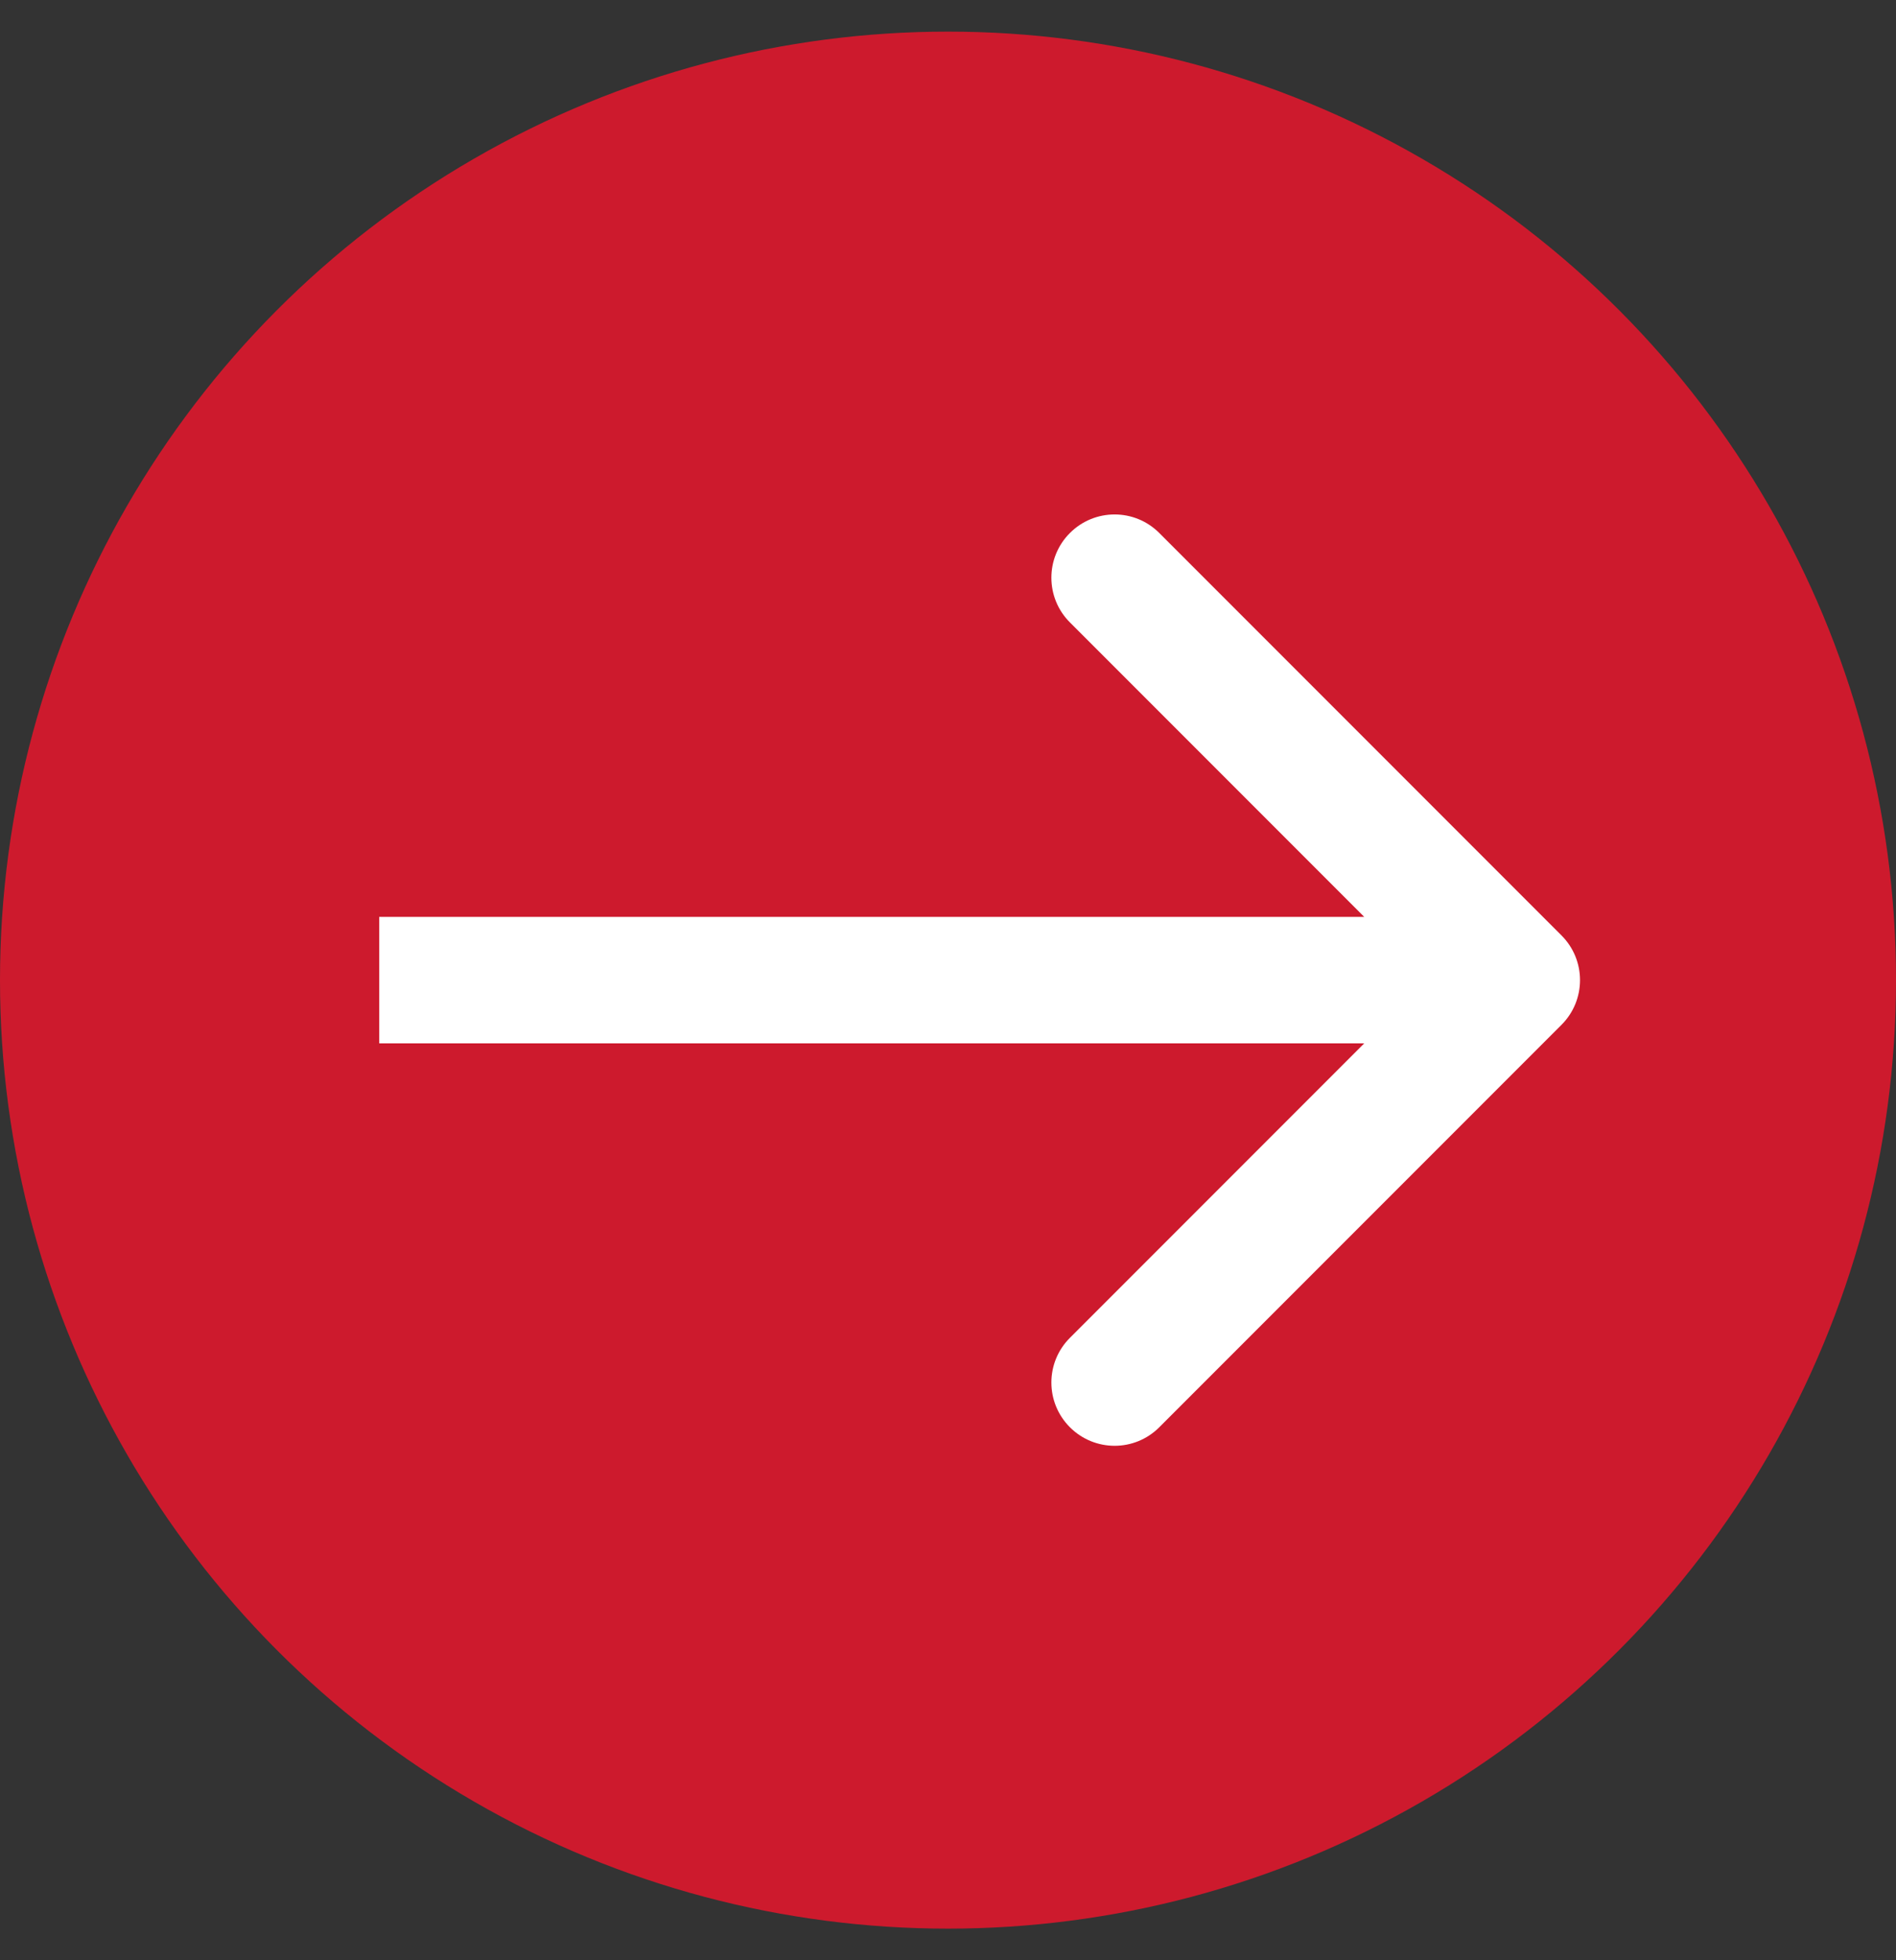
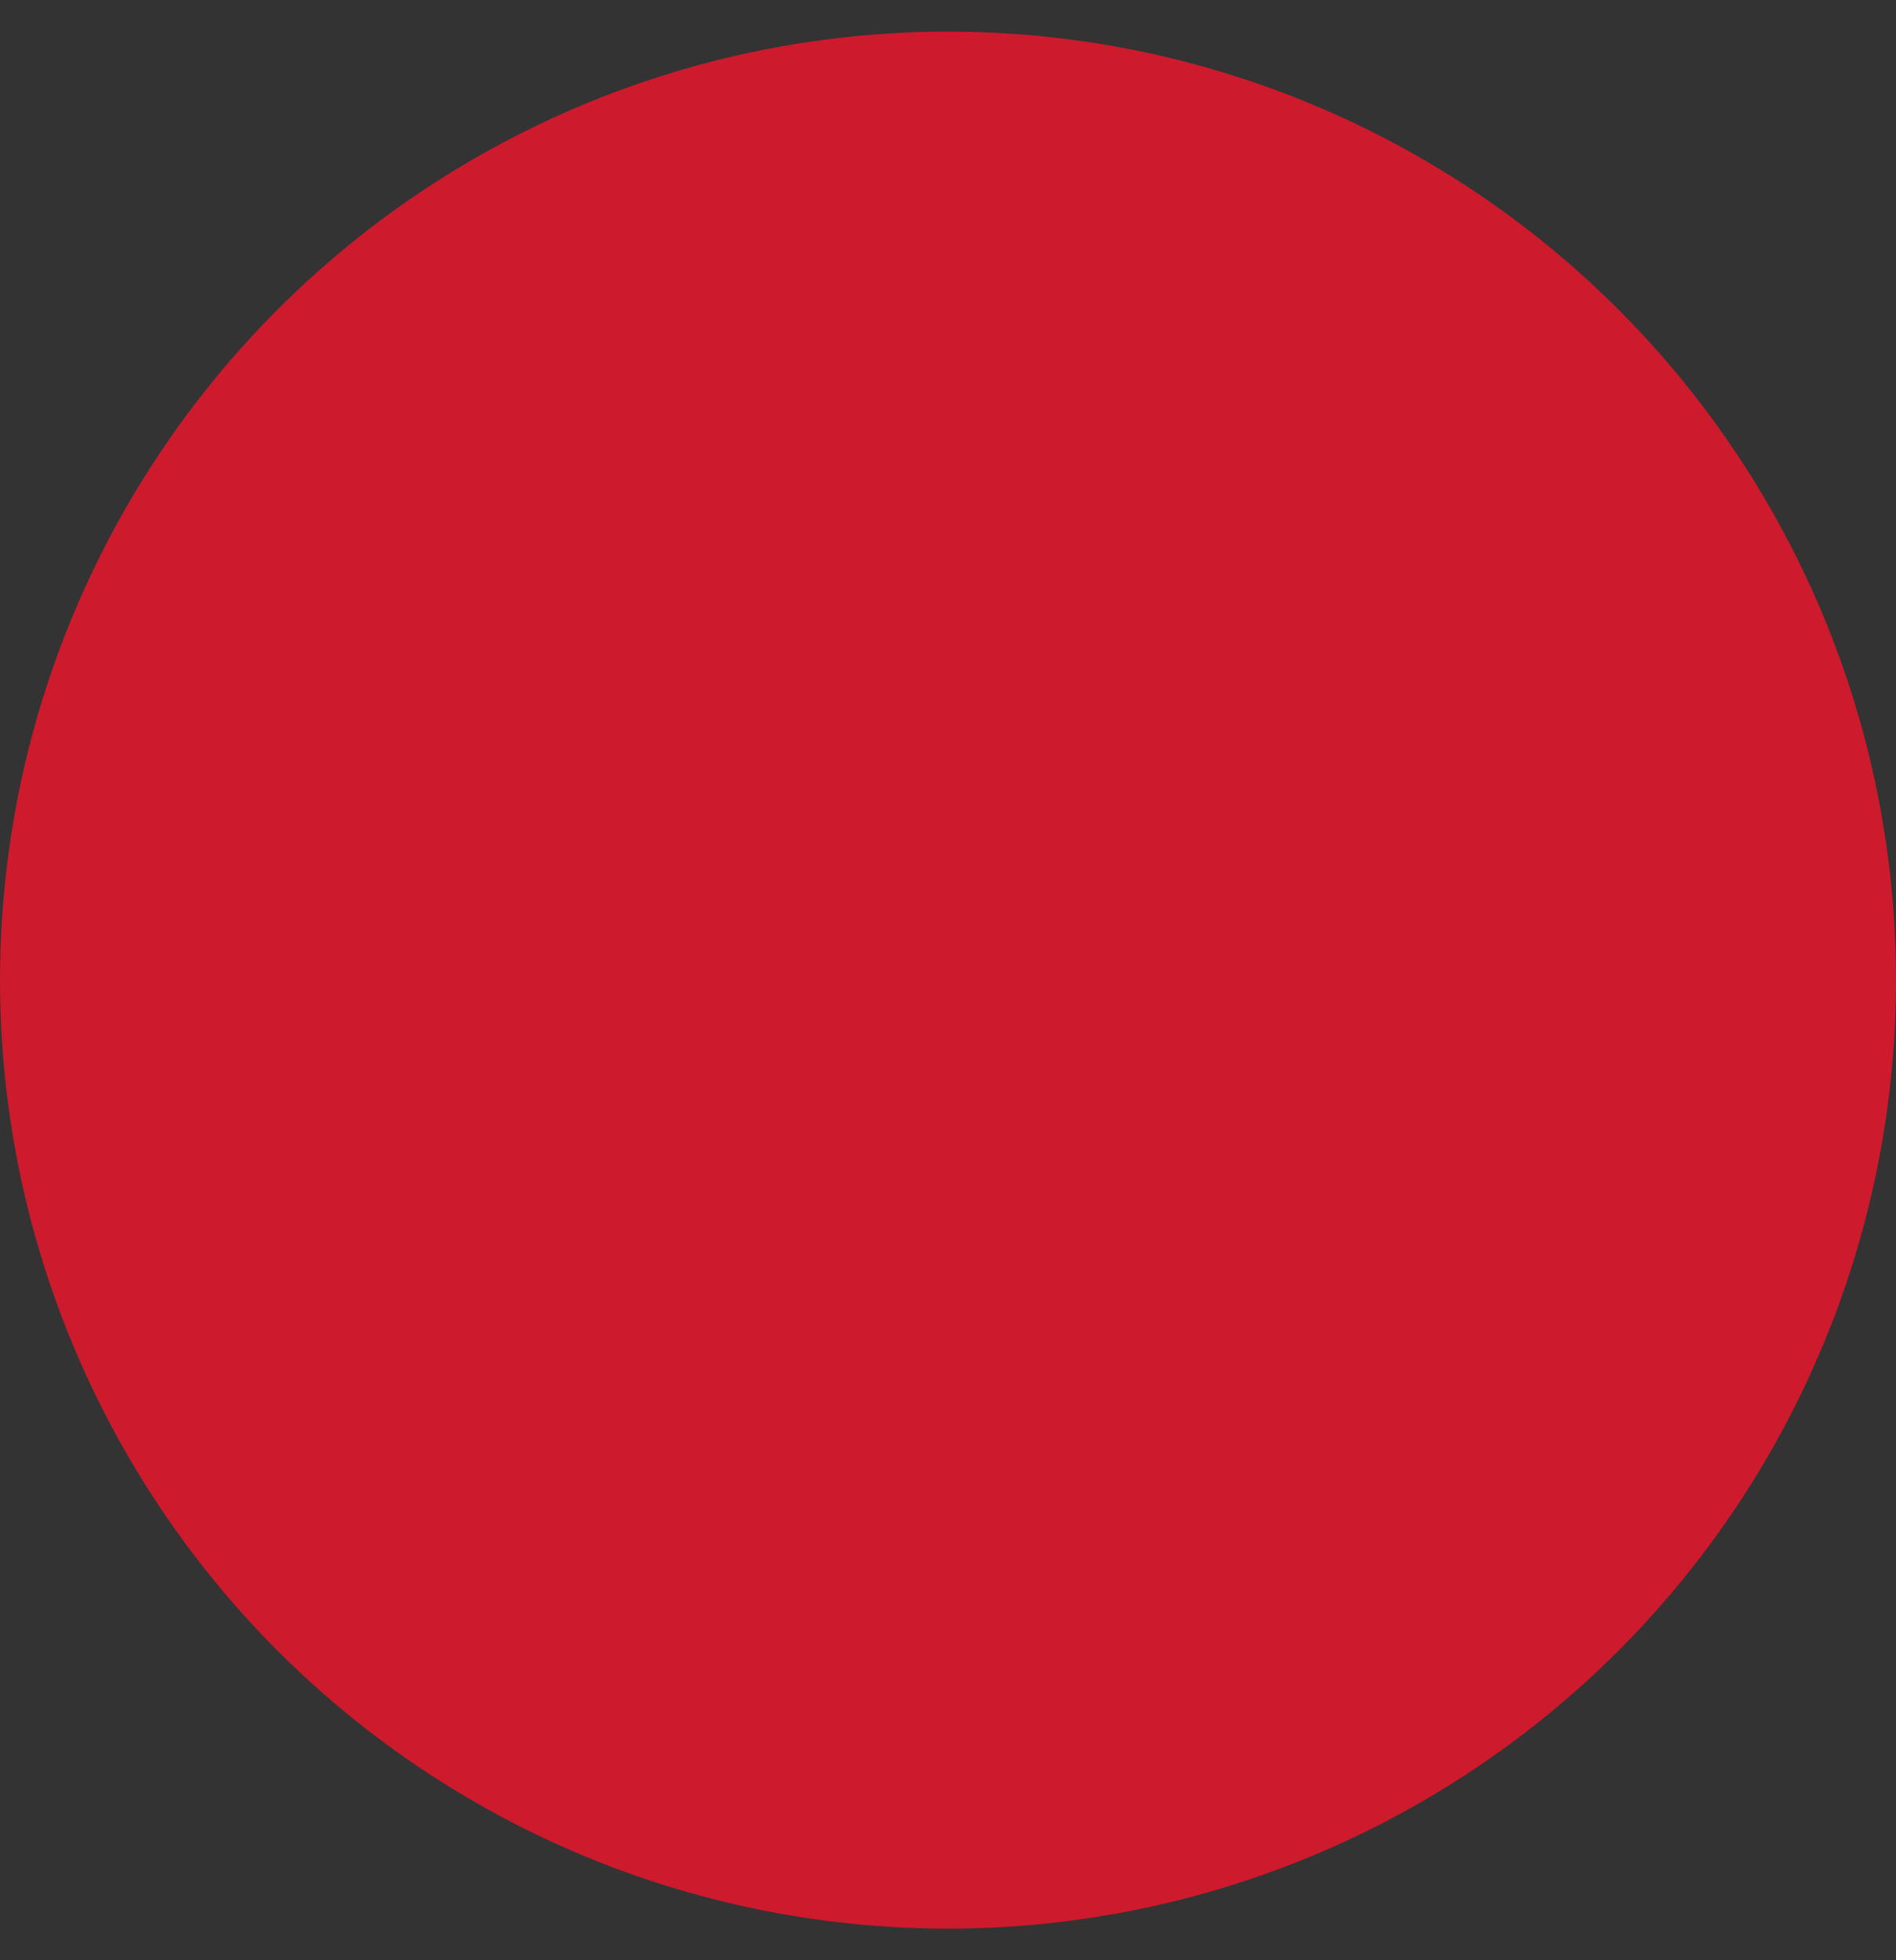
<svg xmlns="http://www.w3.org/2000/svg" width="30" height="31" viewBox="0 0 30 31" fill="none">
  <rect x="0" y="0" width="30" height="31" fill="#333333" stroke="none" />
  <circle cx="15" cy="15.5" r="15" fill="#CD1A2D" />
-   <path d="M24.707 16.207C25.098 15.817 25.098 15.183 24.707 14.793L18.343 8.429C17.953 8.038 17.32 8.038 16.929 8.429C16.538 8.819 16.538 9.453 16.929 9.843L22.586 15.5L16.929 21.157C16.538 21.547 16.538 22.18 16.929 22.571C17.32 22.962 17.953 22.962 18.343 22.571L24.707 16.207ZM6 16.5L24 16.5V14.5L6 14.5V16.5Z" fill="white" />
</svg>